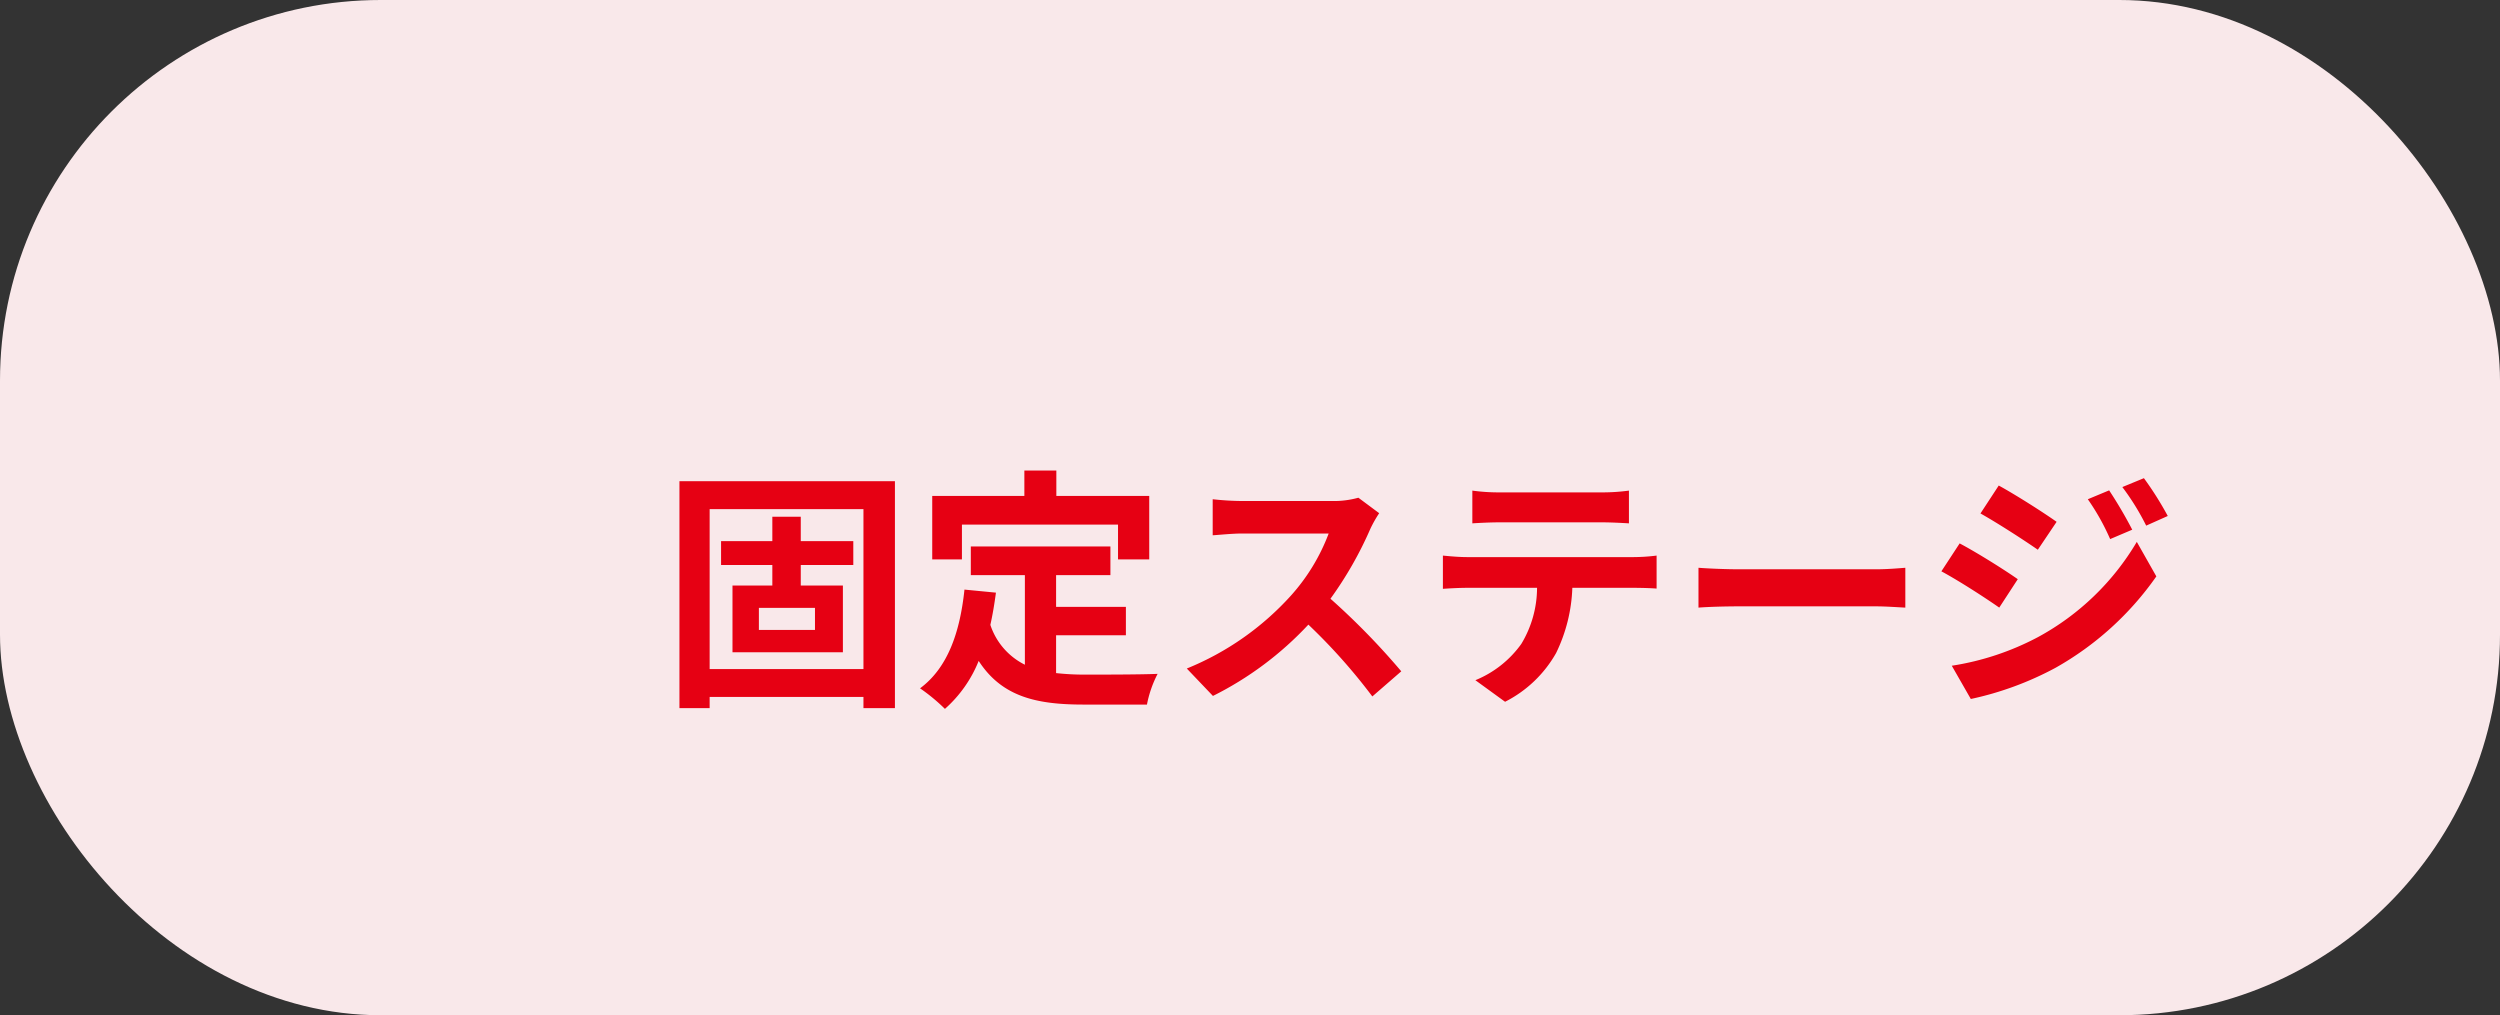
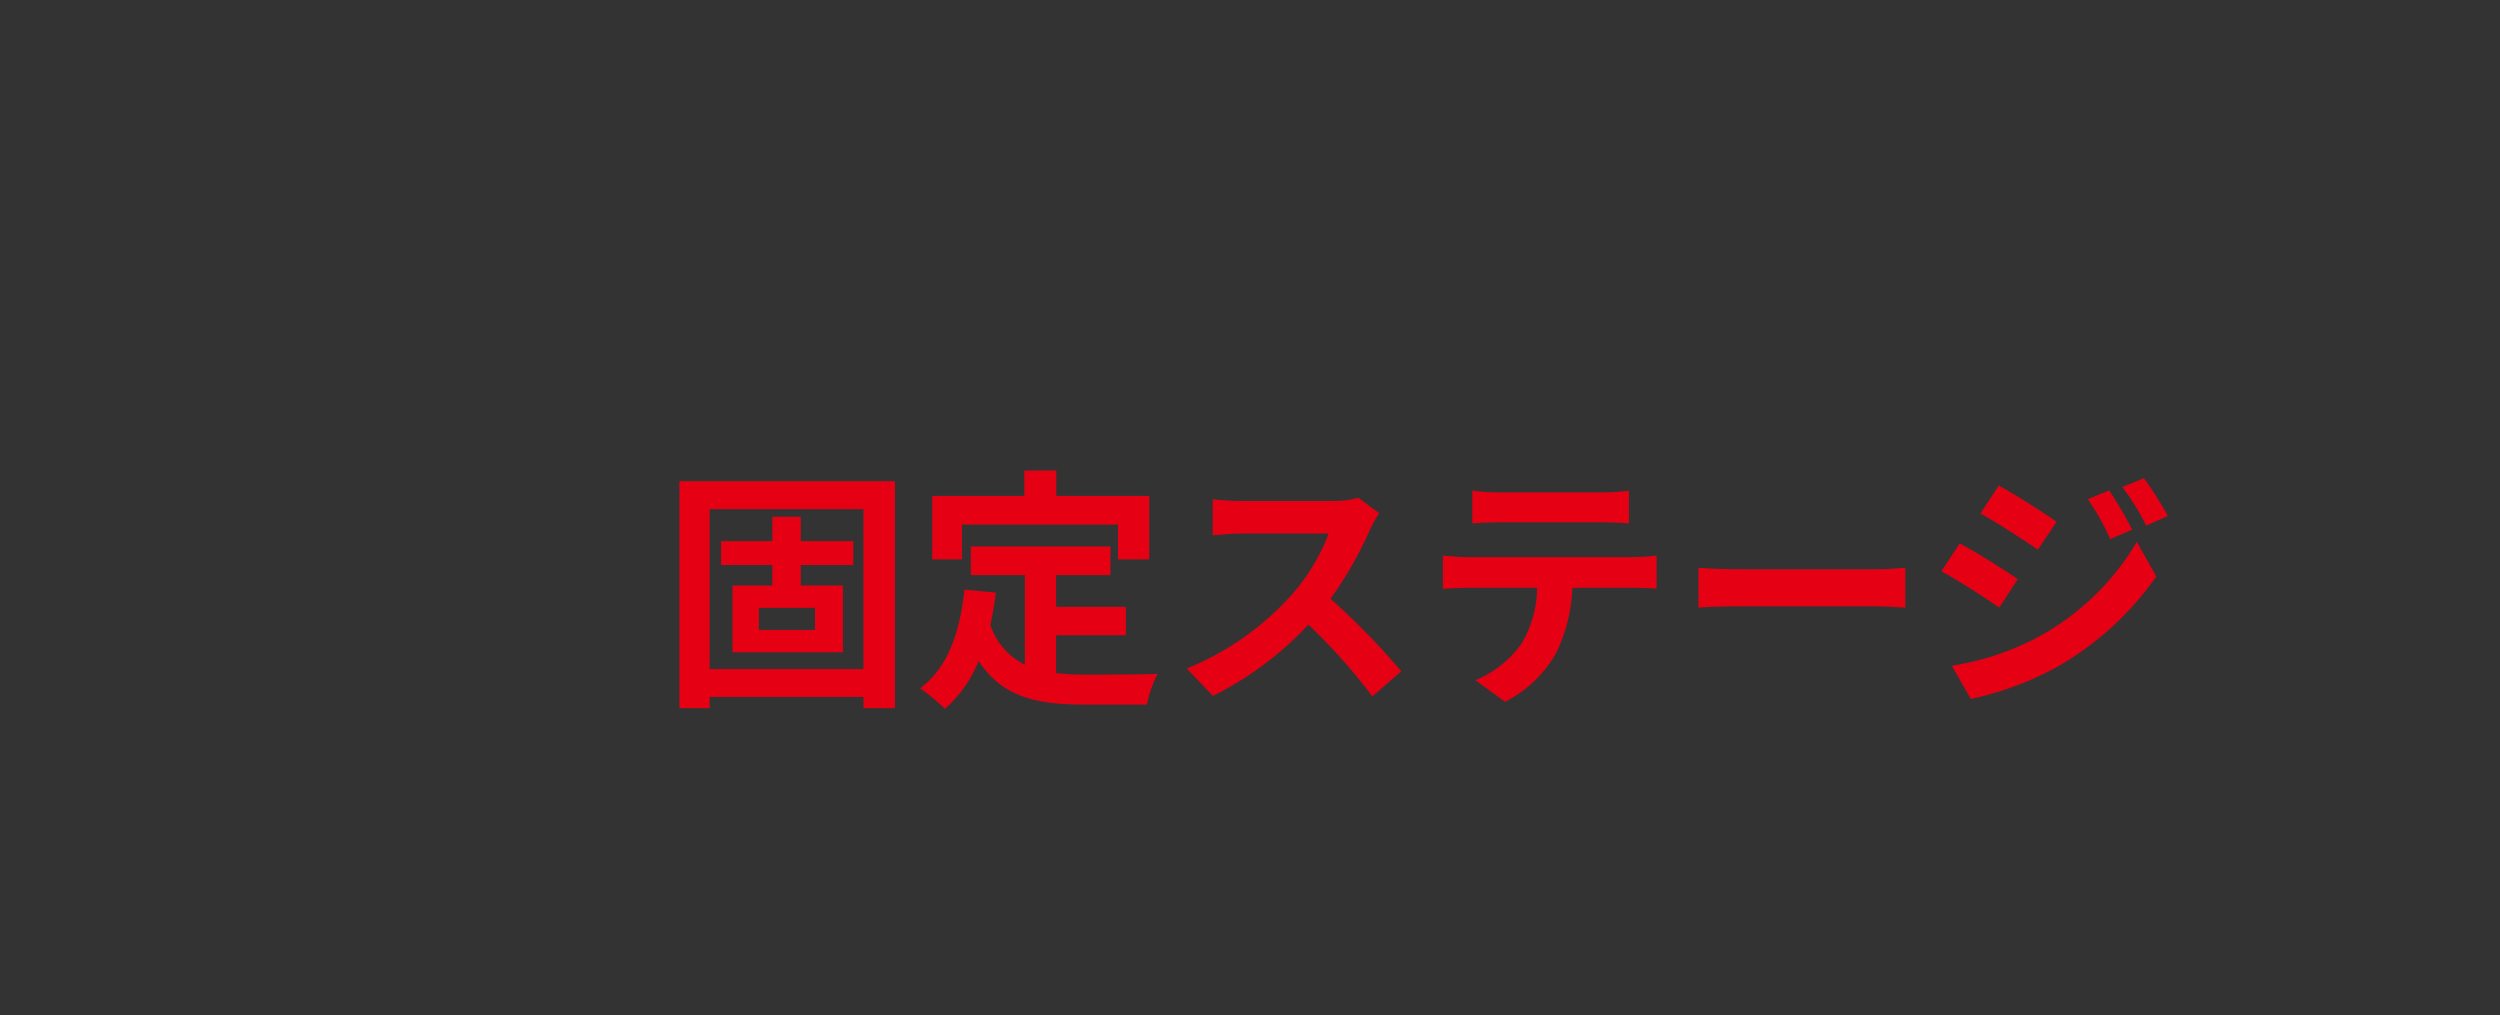
<svg xmlns="http://www.w3.org/2000/svg" width="197" height="80">
  <rect width="100%" height="100%" fill="#333333" stroke="none" />
  <g data-name="グループ 871" transform="translate(-708 -1693)">
-     <rect data-name="長方形 131" width="197" height="80" rx="30" transform="translate(708 1693)" fill="#f9e8ea" />
    <path data-name="パス 391" d="M772.22 1742.64h-4.42v-1.74h4.42zm3.02-5.12v-1.88h-4.14v-1.92h-2.24v1.92h-4.04v1.88h4.04v1.62h-3.14v5.26h8.7v-5.26h-3.32v-1.62zm-11.32 8.2v-12.6h12.12v12.6zm-2.38-14.8v17.88h2.38v-.88h12.12v.88h2.48v-17.88zm22.26 3.42h12.3v2.74h2.46v-5h-7.32v-2h-2.52v2h-7.26v5h2.34zm7.42 8.72h5.5v-2.24h-5.5v-2.5h4.28v-2.26h-11v2.26h4.26v7.06a5.384 5.384 0 01-2.72-3.14c.18-.8.32-1.64.44-2.54l-2.48-.24c-.36 3.42-1.34 6.18-3.5 7.78a14.564 14.564 0 011.96 1.62 10.024 10.024 0 002.66-3.78c1.84 2.84 4.58 3.44 8.26 3.44h5a8.894 8.894 0 01.84-2.42c-1.34.06-4.64.06-5.72.06a20.666 20.666 0 01-2.28-.12zm25.46-9.62l-1.64-1.22a7.168 7.168 0 01-2.06.26h-7.06a22.344 22.344 0 01-2.36-.14v2.84c.42-.02 1.52-.14 2.36-.14h6.78a15.5 15.5 0 01-2.98 4.9 22.42 22.42 0 01-8.2 5.74l2.06 2.16a26.345 26.345 0 007.52-5.62 45.608 45.608 0 015.04 5.66l2.28-1.98a56.225 56.225 0 00-5.58-5.72 29.4 29.4 0 003.14-5.5 9.45 9.45 0 01.7-1.24zm7.34-1.78v2.58c.62-.04 1.46-.08 2.16-.08h8.02c.7 0 1.48.04 2.16.08v-2.58a15.669 15.669 0 01-2.16.14h-8.04a15.382 15.382 0 01-2.14-.14zm-2.32 5.12v2.62c.56-.04 1.32-.08 1.92-.08h5.5a8.6 8.6 0 01-1.24 4.42 8.308 8.308 0 01-3.62 2.86l2.34 1.7a9.6 9.6 0 004.02-3.84 12.688 12.688 0 001.28-5.14h4.82c.56 0 1.32.02 1.82.06v-2.6a15.125 15.125 0 01-1.82.12h-13.1c-.62 0-1.32-.06-1.92-.12zm20.14.96v3.14c.74-.06 2.08-.1 3.22-.1h10.74c.84 0 1.86.08 2.34.1v-3.14c-.52.04-1.4.12-2.34.12h-10.74c-1.04 0-2.5-.06-3.22-.12zm32.36-6.1l-1.68.7a18.065 18.065 0 011.76 3.14l1.74-.74a34.01 34.01 0 00-1.82-3.1zm2.74-.96l-1.7.7a19.218 19.218 0 011.88 3.04l1.7-.76a25.72 25.72 0 00-1.88-2.98zm-11.44.58l-1.44 2.2c1.32.74 3.4 2.08 4.52 2.86l1.48-2.2c-1.04-.74-3.24-2.14-4.56-2.86zm-3.7 14.2l1.5 2.62a25.153 25.153 0 006.68-2.46 24.125 24.125 0 007.94-7.2l-1.54-2.72a20.246 20.246 0 01-7.78 7.5 21.448 21.448 0 01-6.8 2.26zm.62-9.64l-1.44 2.2c1.34.72 3.42 2.06 4.56 2.86l1.46-2.24c-1.02-.72-3.22-2.1-4.58-2.82z" fill="#e60013" />
  </g>
</svg>